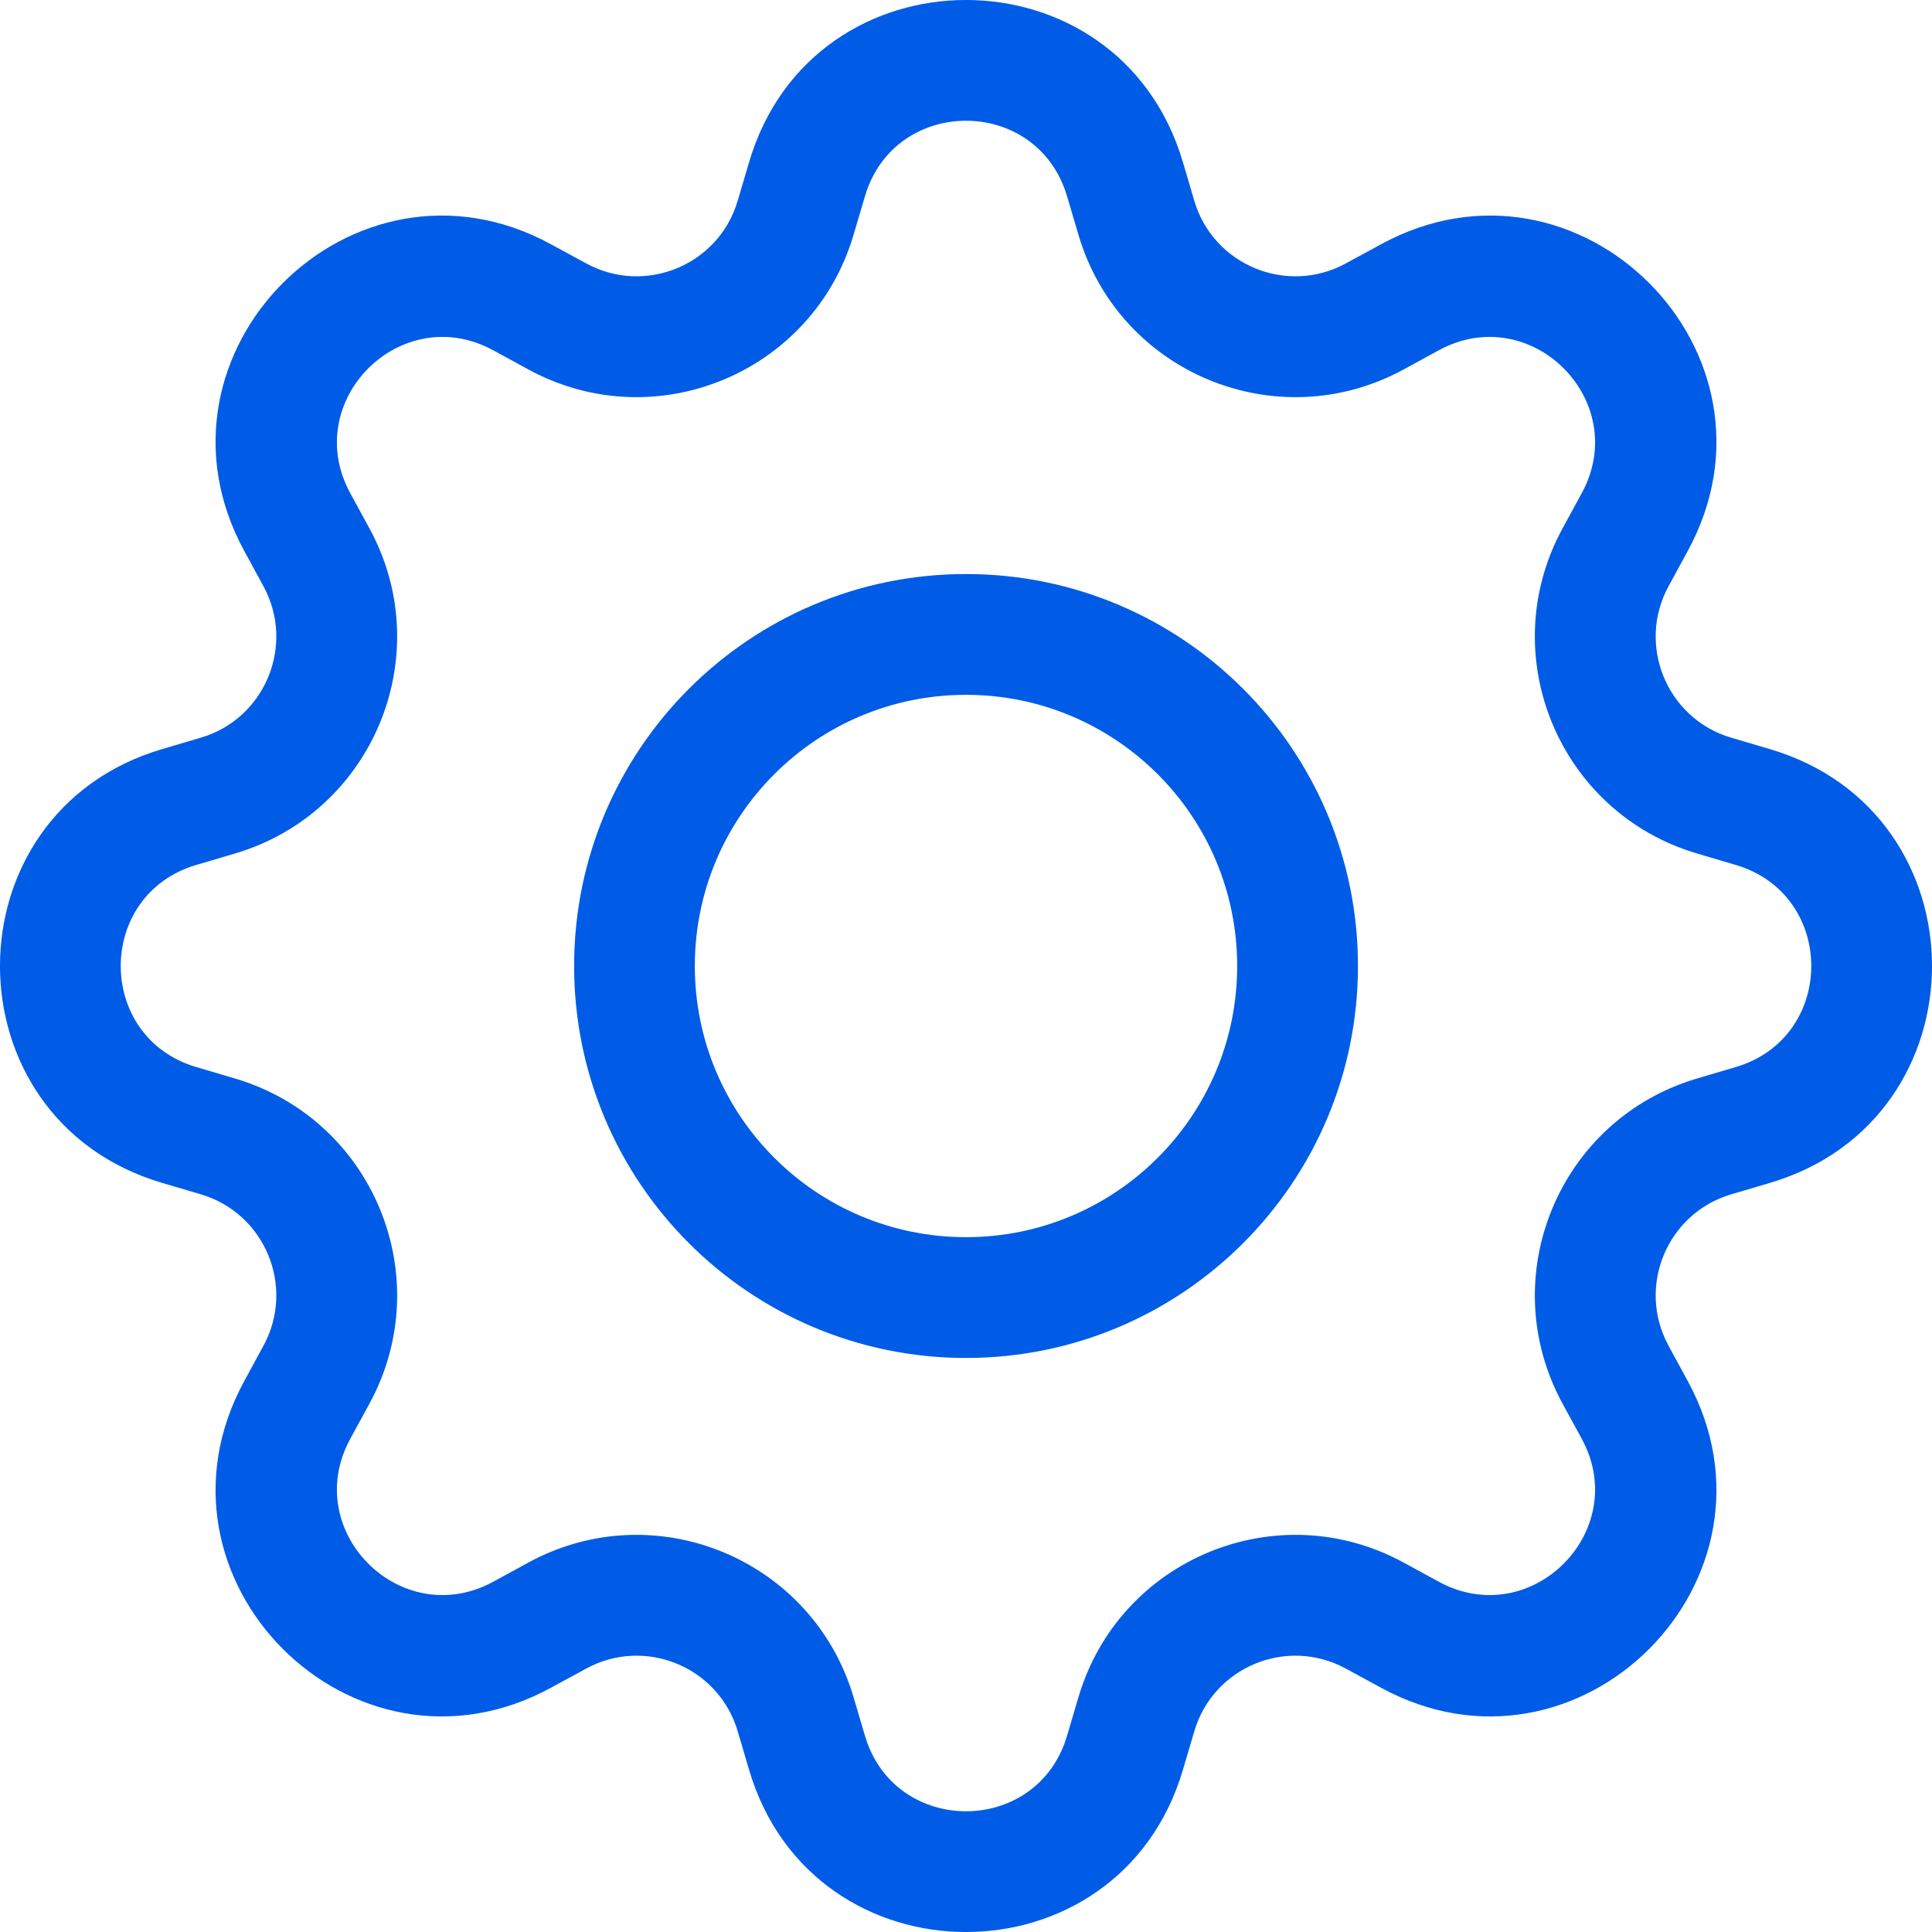
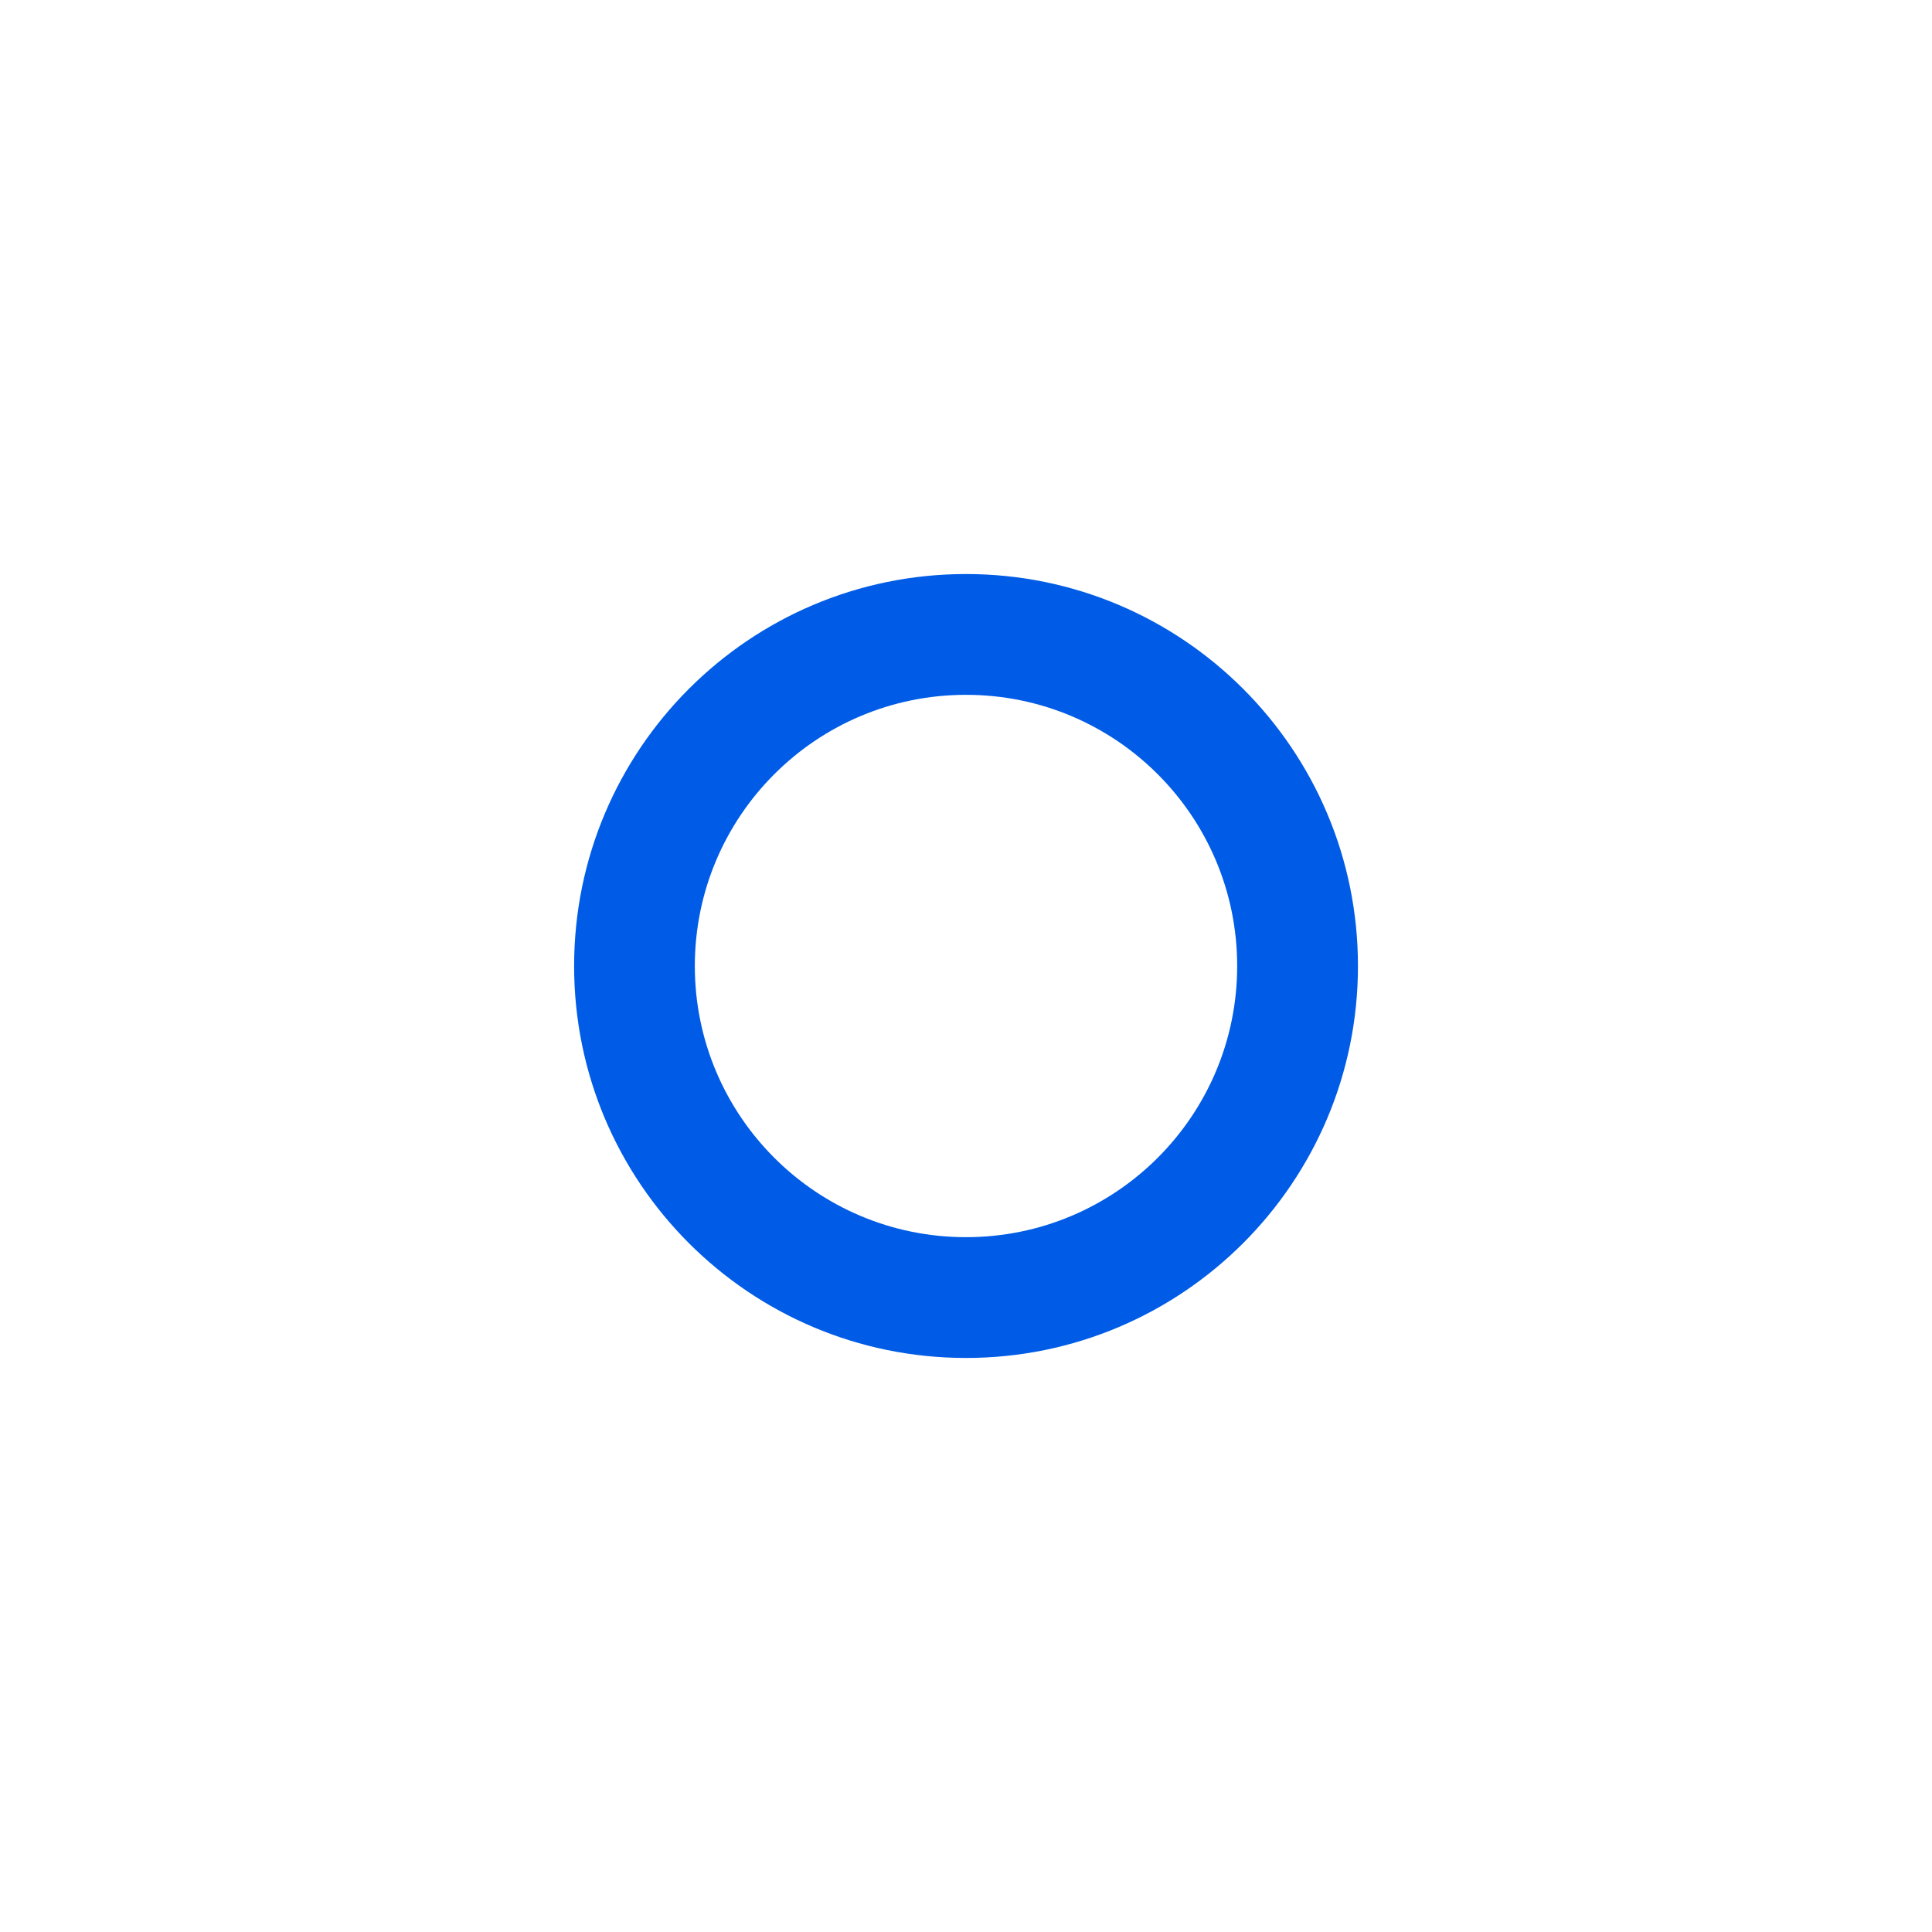
<svg xmlns="http://www.w3.org/2000/svg" width="25" height="25" viewBox="0 0 25 25" fill="none">
  <path d="M12.5 7.428C9.699 7.428 7.429 9.699 7.429 12.5C7.429 15.301 9.699 17.572 12.5 17.572C15.301 17.572 17.572 15.301 17.572 12.5C17.572 9.699 15.301 7.428 12.5 7.428ZM8.991 12.5C8.991 10.562 10.562 8.991 12.5 8.991C14.438 8.991 16.009 10.562 16.009 12.5C16.009 14.438 14.438 16.009 12.5 16.009C10.562 16.009 8.991 14.438 8.991 12.5Z" fill="#005CE6" />
-   <path d="M15.307 2.099C14.482 -0.7 10.518 -0.7 9.693 2.099L9.546 2.597C9.301 3.43 8.349 3.824 7.586 3.409L7.13 3.161C4.568 1.765 1.765 4.568 3.161 7.13L3.409 7.586C3.824 8.349 3.43 9.301 2.597 9.546L2.099 9.693C-0.7 10.518 -0.7 14.482 2.099 15.307L2.597 15.454C3.43 15.699 3.824 16.651 3.409 17.414L3.161 17.87C1.765 20.432 4.568 23.235 7.13 21.839L7.586 21.591C8.349 21.176 9.301 21.57 9.546 22.403L9.693 22.901C10.518 25.7 14.482 25.7 15.307 22.901L15.454 22.403C15.699 21.57 16.651 21.176 17.414 21.591L17.87 21.839C20.432 23.235 23.235 20.432 21.839 17.87L21.591 17.414C21.176 16.651 21.57 15.699 22.404 15.454L22.901 15.307C25.7 14.482 25.7 10.518 22.901 9.693L22.403 9.546C21.57 9.301 21.176 8.349 21.591 7.586L21.839 7.13C23.235 4.568 20.432 1.765 17.87 3.161L17.414 3.409C16.651 3.824 15.699 3.43 15.454 2.597L15.307 2.099ZM11.192 2.541C11.576 1.236 13.424 1.236 13.808 2.541L13.955 3.038C14.482 4.827 16.524 5.673 18.162 4.781L18.617 4.533C19.811 3.882 21.118 5.189 20.467 6.383L20.219 6.838C19.327 8.476 20.173 10.518 21.962 11.045L22.459 11.192C23.764 11.576 23.764 13.424 22.459 13.808L21.962 13.955C20.173 14.482 19.327 16.524 20.219 18.162L20.467 18.617C21.118 19.811 19.811 21.118 18.617 20.467L18.162 20.219C16.524 19.327 14.482 20.173 13.955 21.962L13.808 22.459C13.424 23.764 11.576 23.764 11.192 22.459L11.045 21.962C10.518 20.173 8.476 19.327 6.838 20.219L6.383 20.467C5.189 21.118 3.882 19.811 4.533 18.617L4.781 18.162C5.673 16.524 4.827 14.482 3.038 13.955L2.541 13.808C1.236 13.424 1.236 11.576 2.541 11.192L3.038 11.045C4.827 10.518 5.673 8.476 4.781 6.838L4.533 6.383C3.882 5.189 5.189 3.882 6.383 4.533L6.838 4.781C8.476 5.673 10.518 4.827 11.045 3.038L11.192 2.541Z" fill="#005CE6" />
</svg>